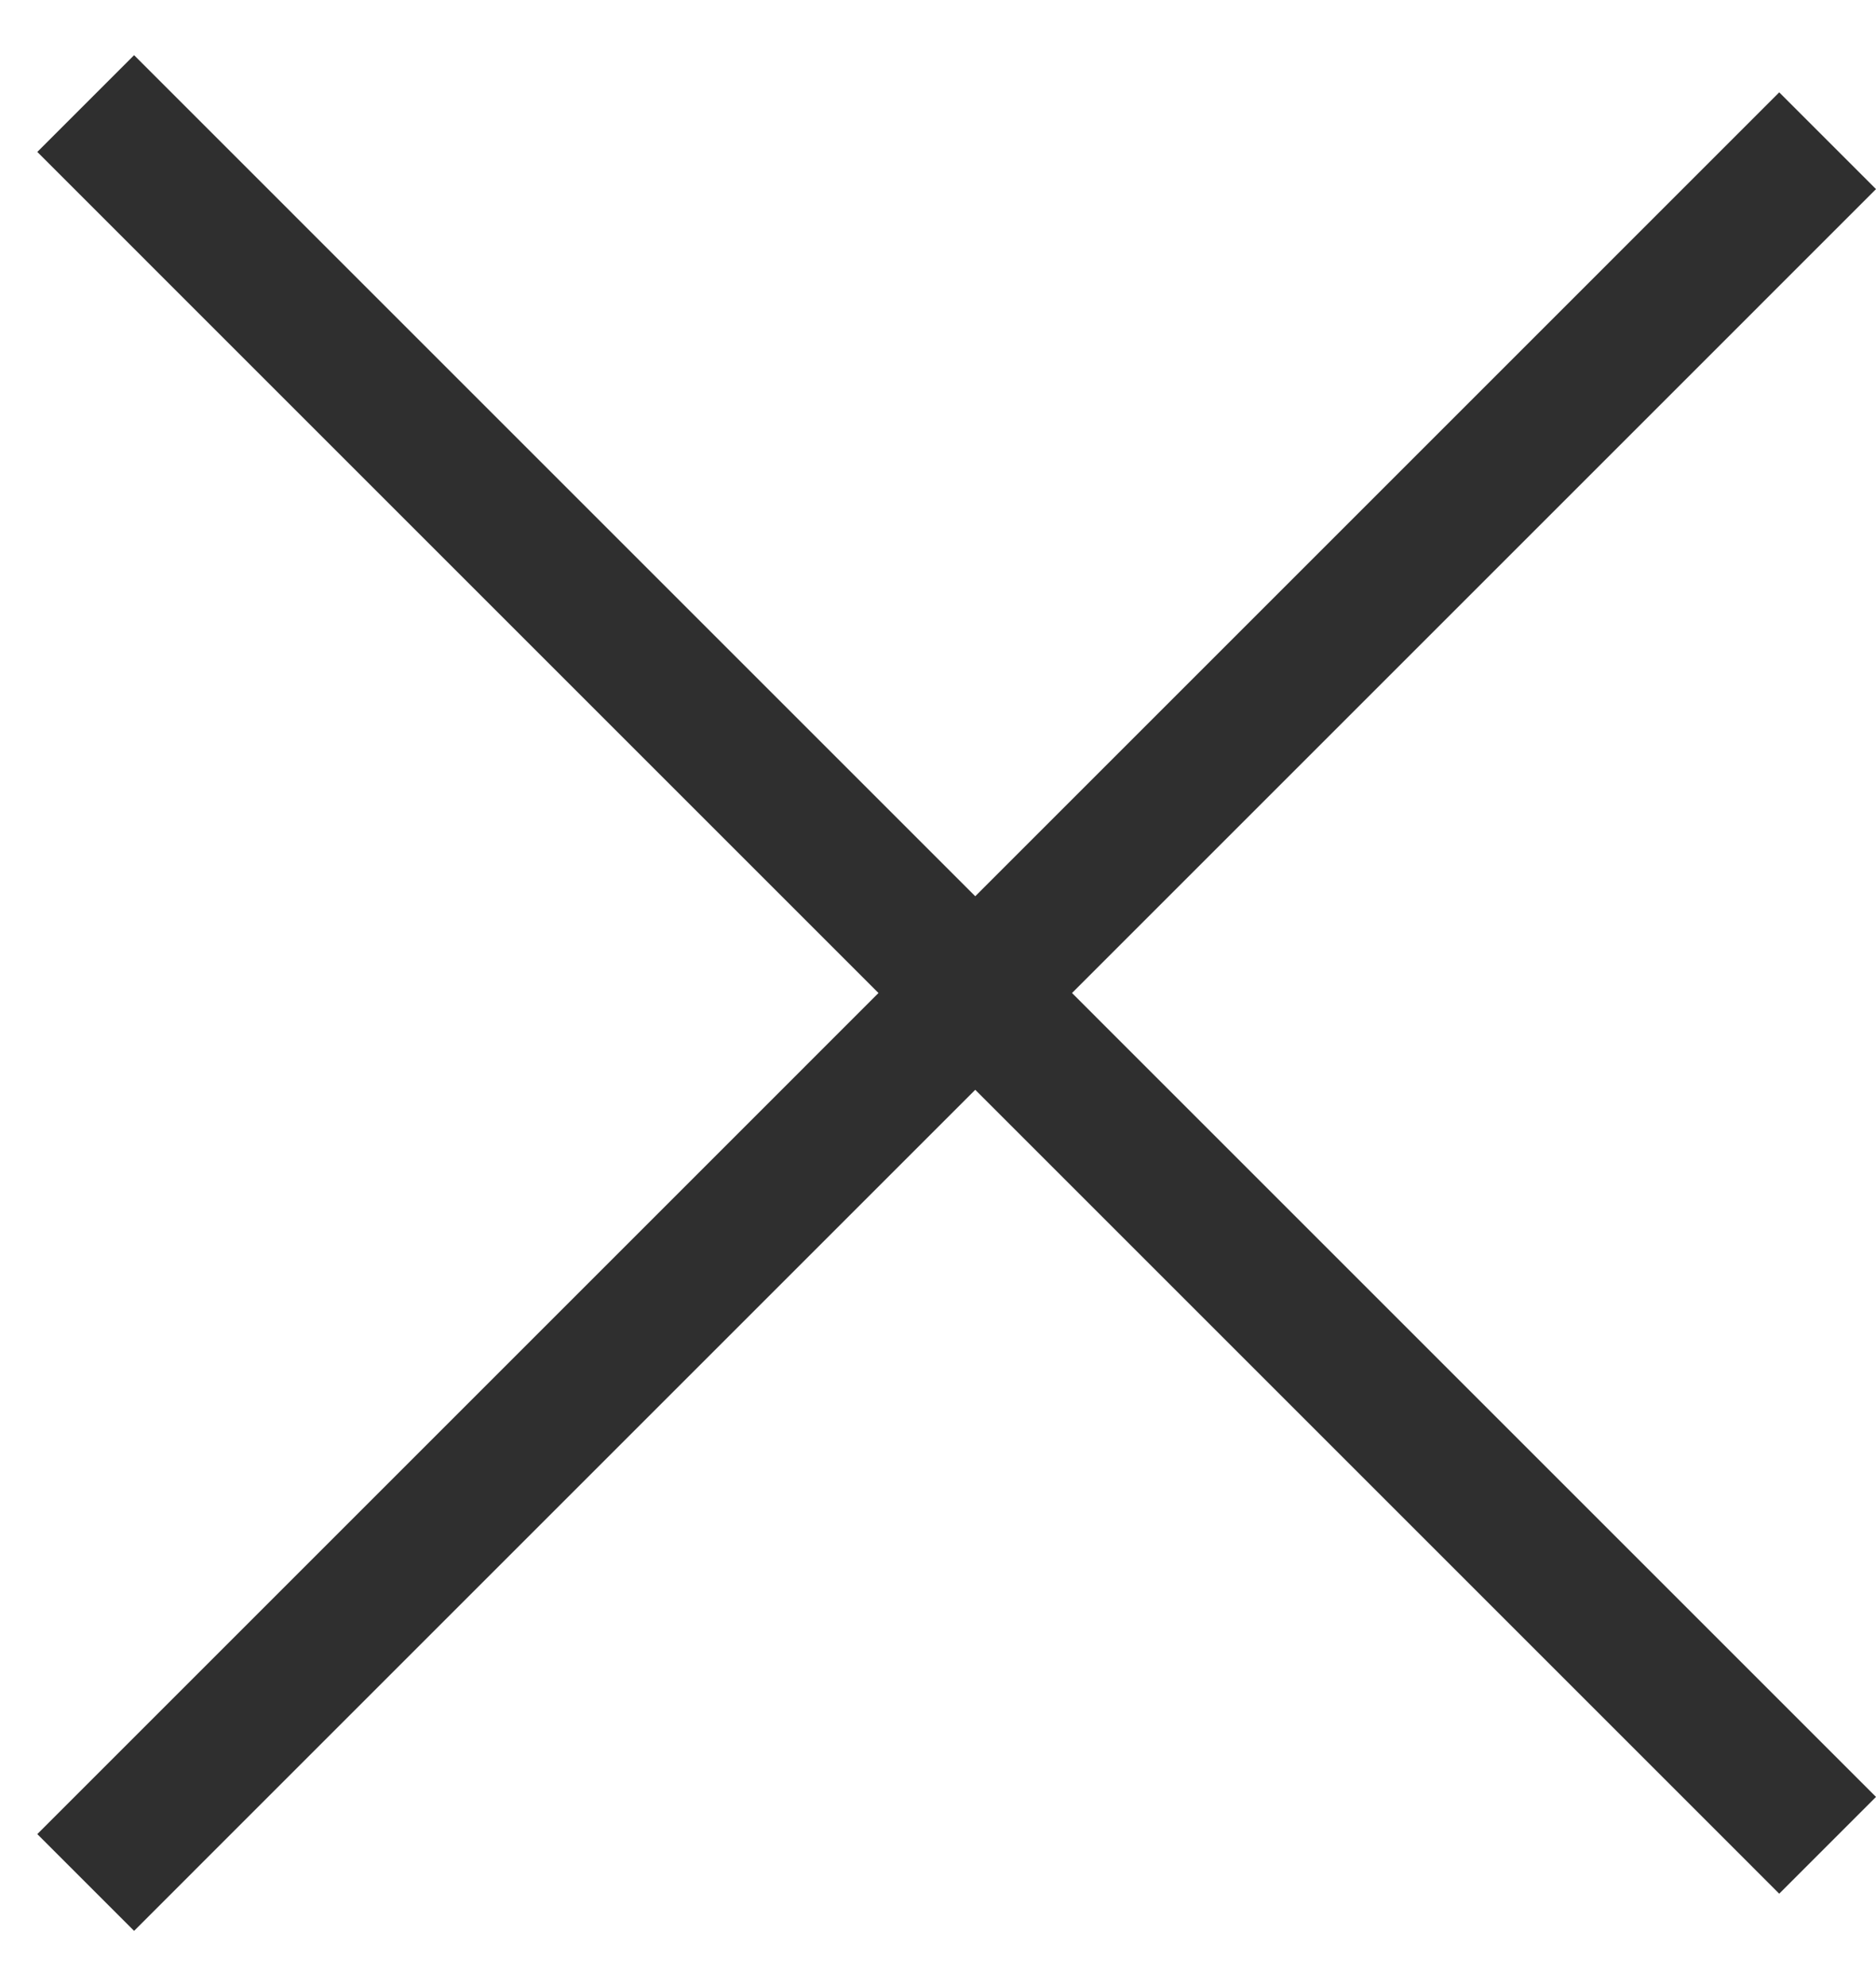
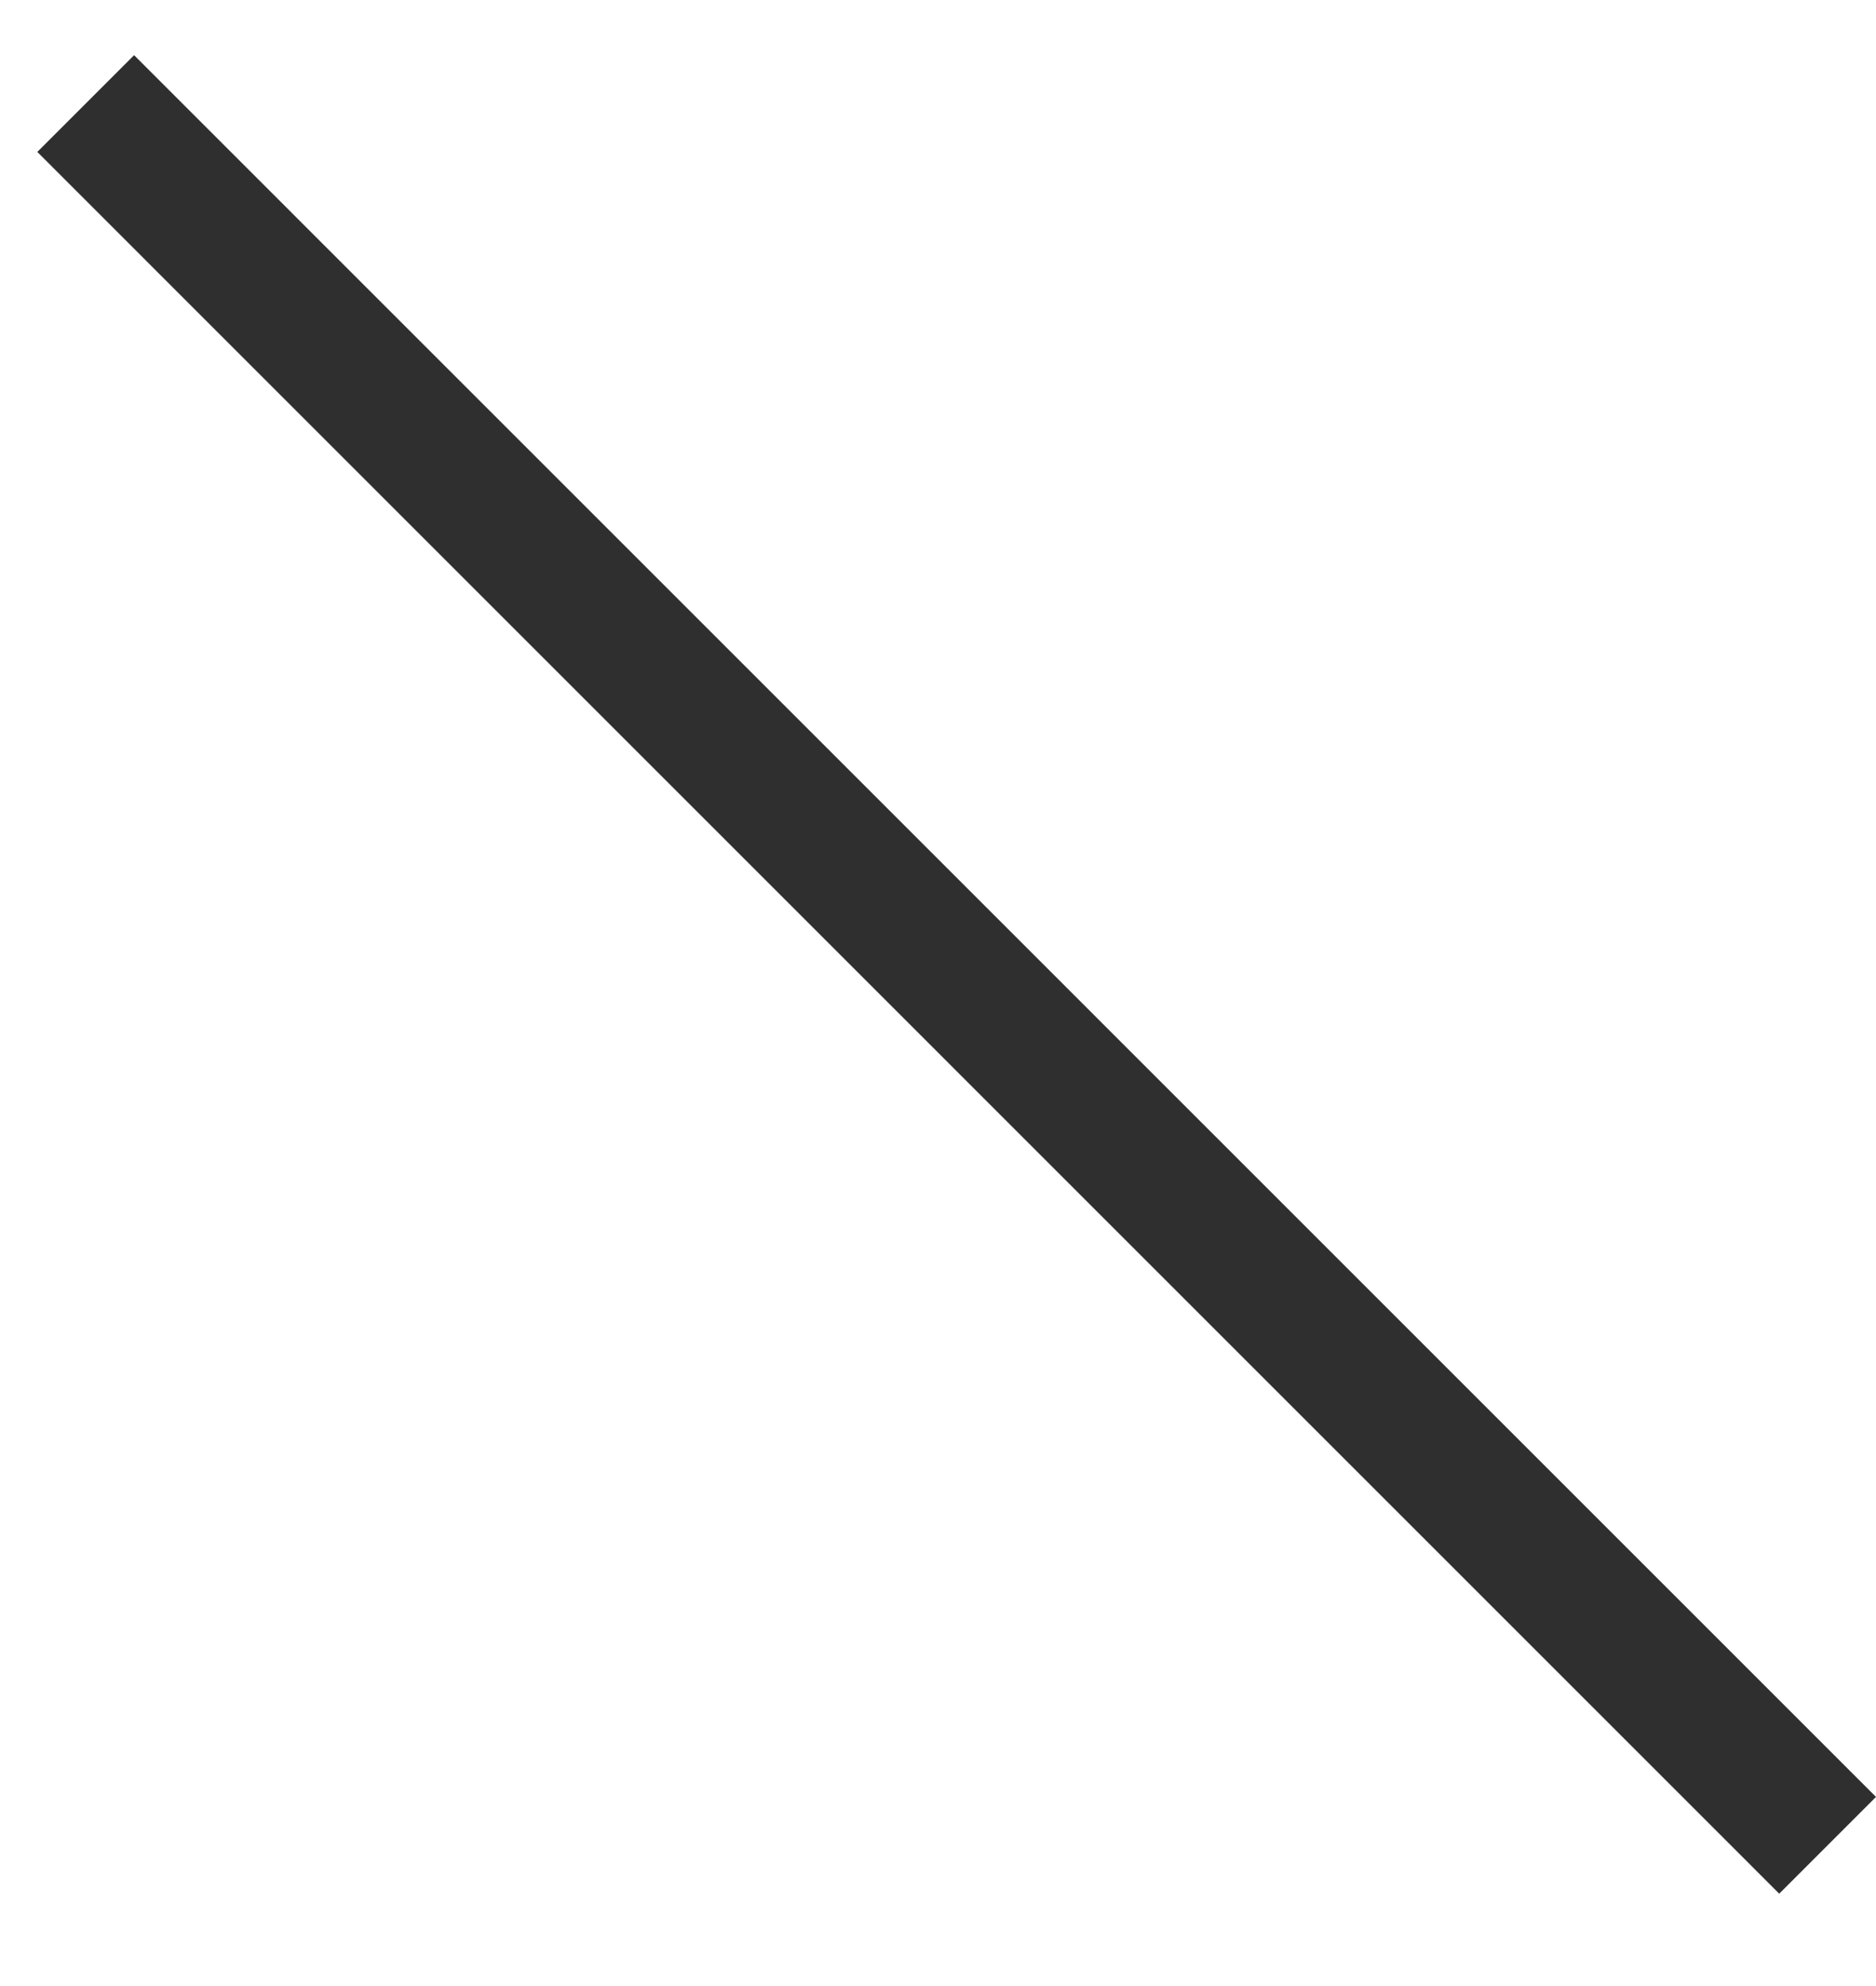
<svg xmlns="http://www.w3.org/2000/svg" width="17" height="18" viewBox="0 0 17 18" fill="none">
  <path d="M1.215 0.5L17 16.286L16.123 17.163L0.338 1.377L1.215 0.5Z" fill="#2F2F2F" />
-   <path d="M0.338 16.623L16.123 0.837L17 1.714L1.215 17.5L0.338 16.623Z" fill="#2F2F2F" />
</svg>